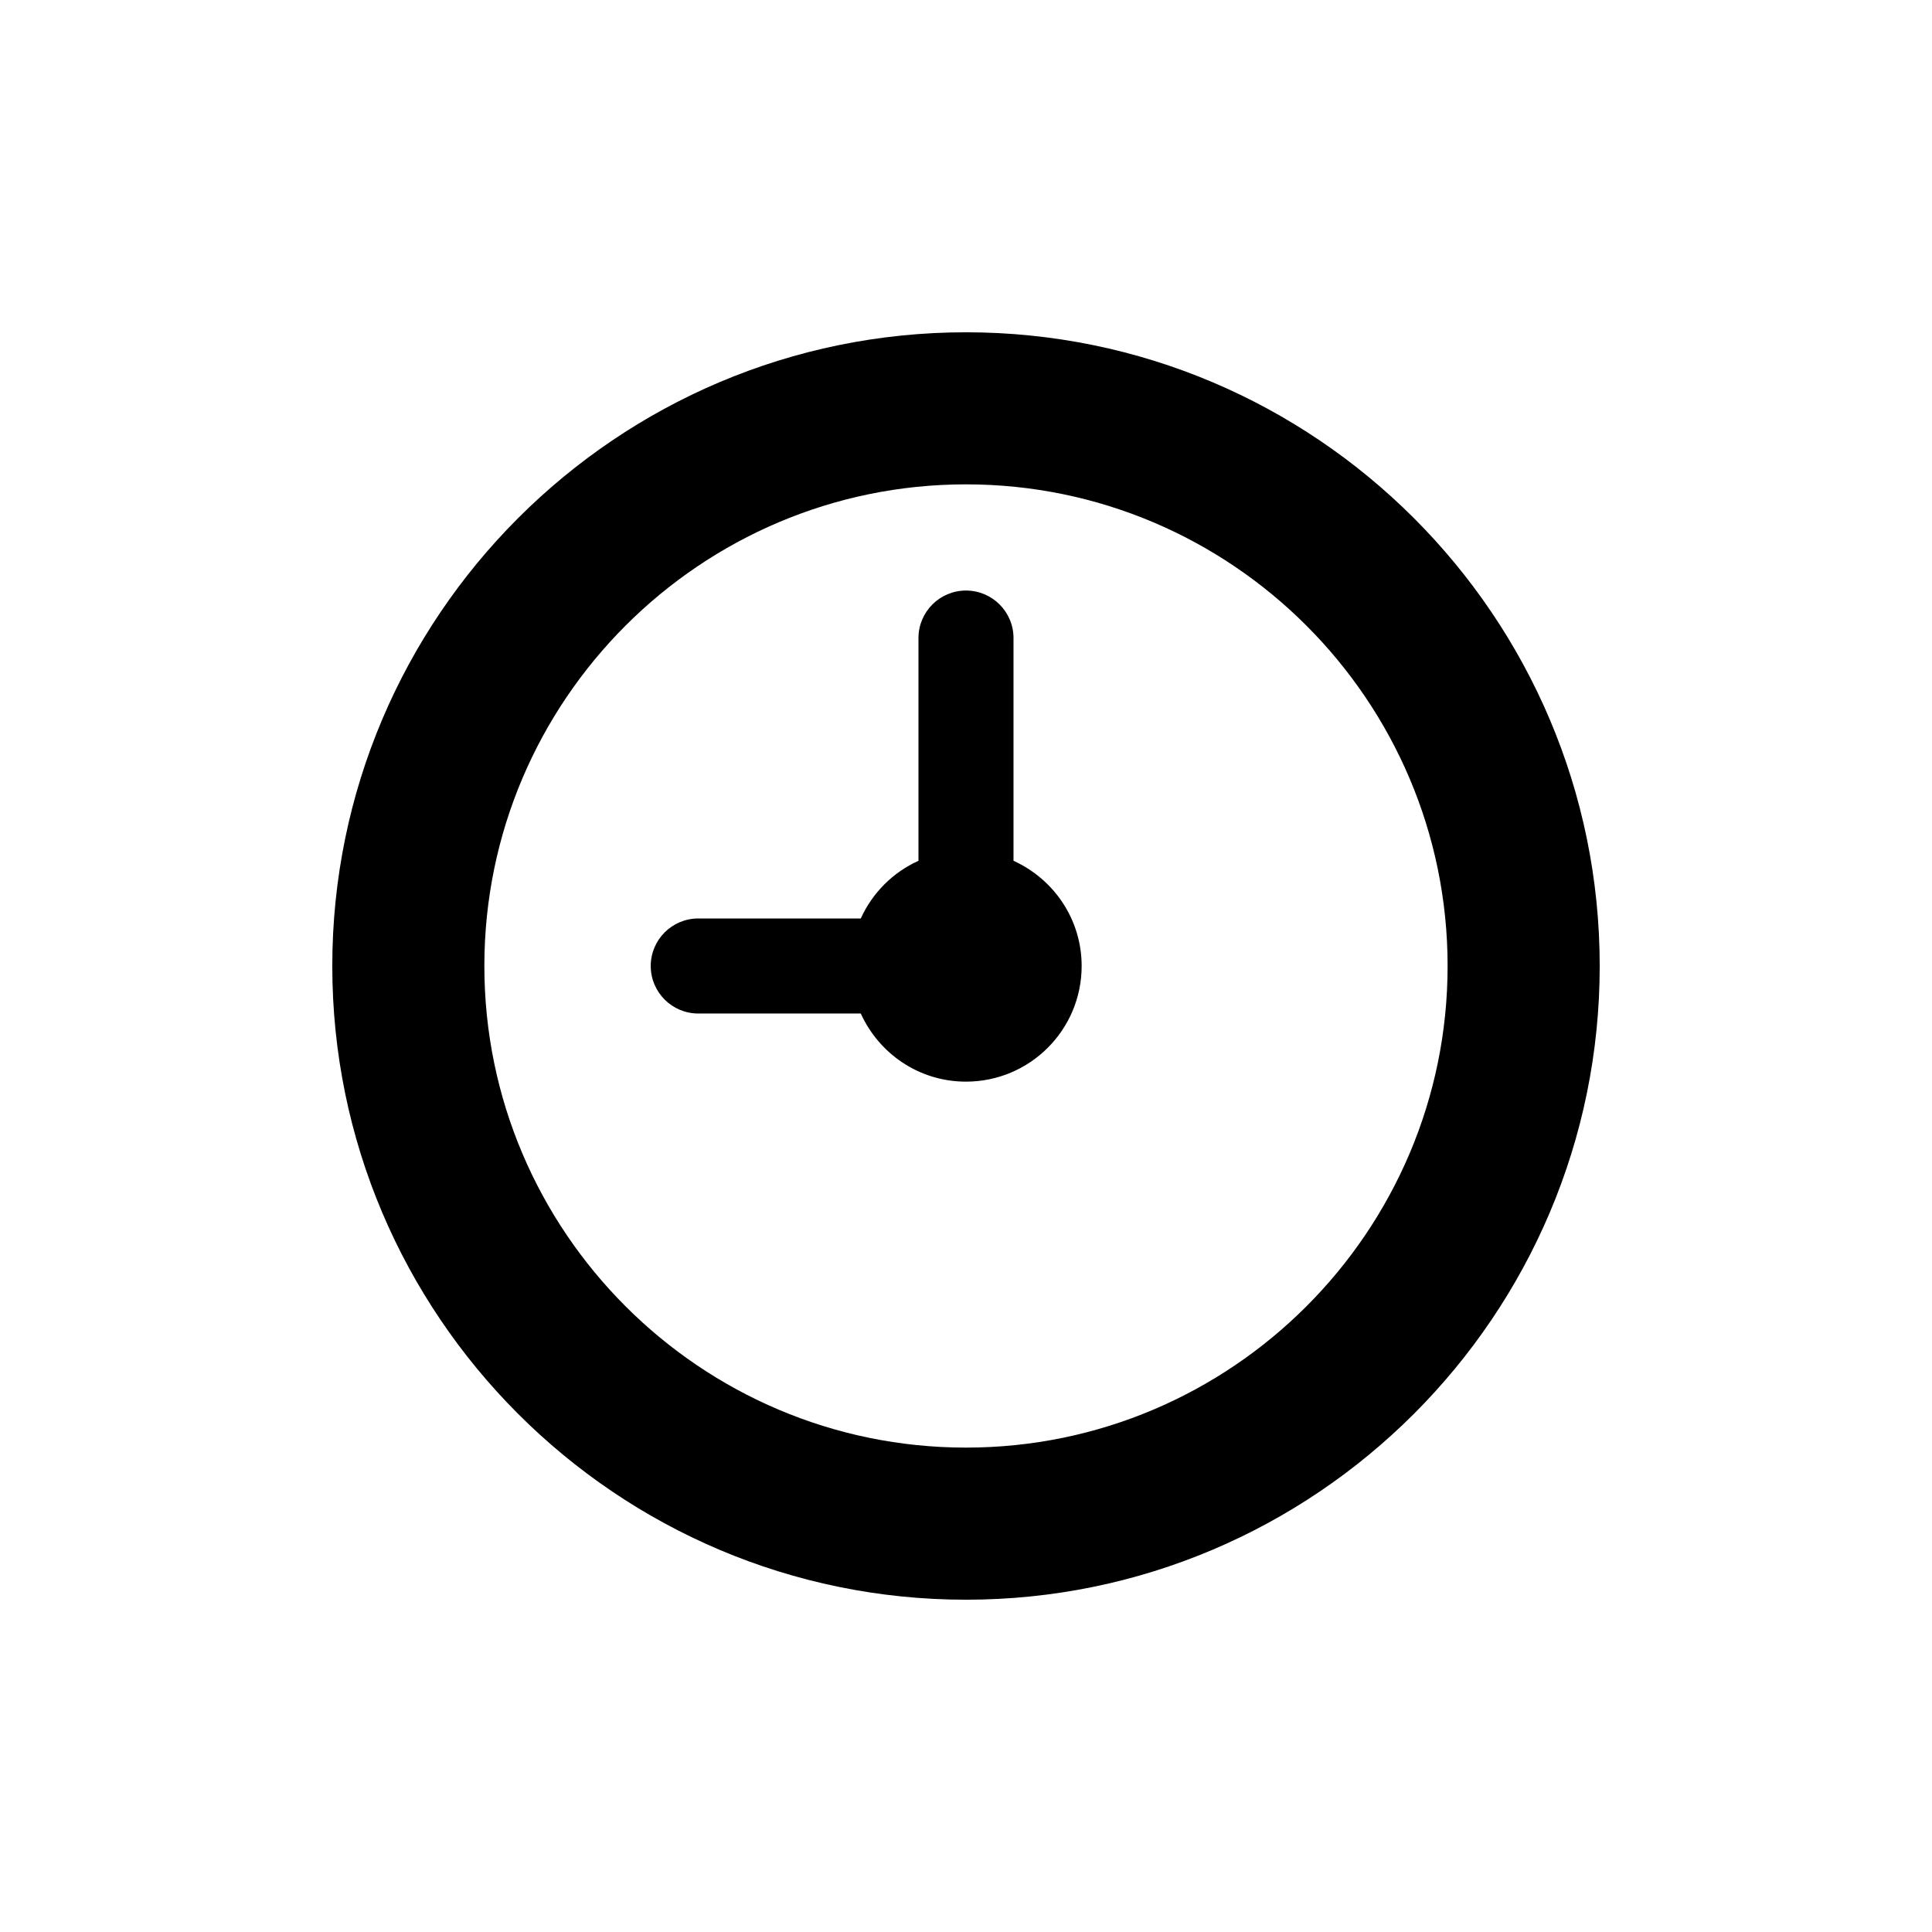
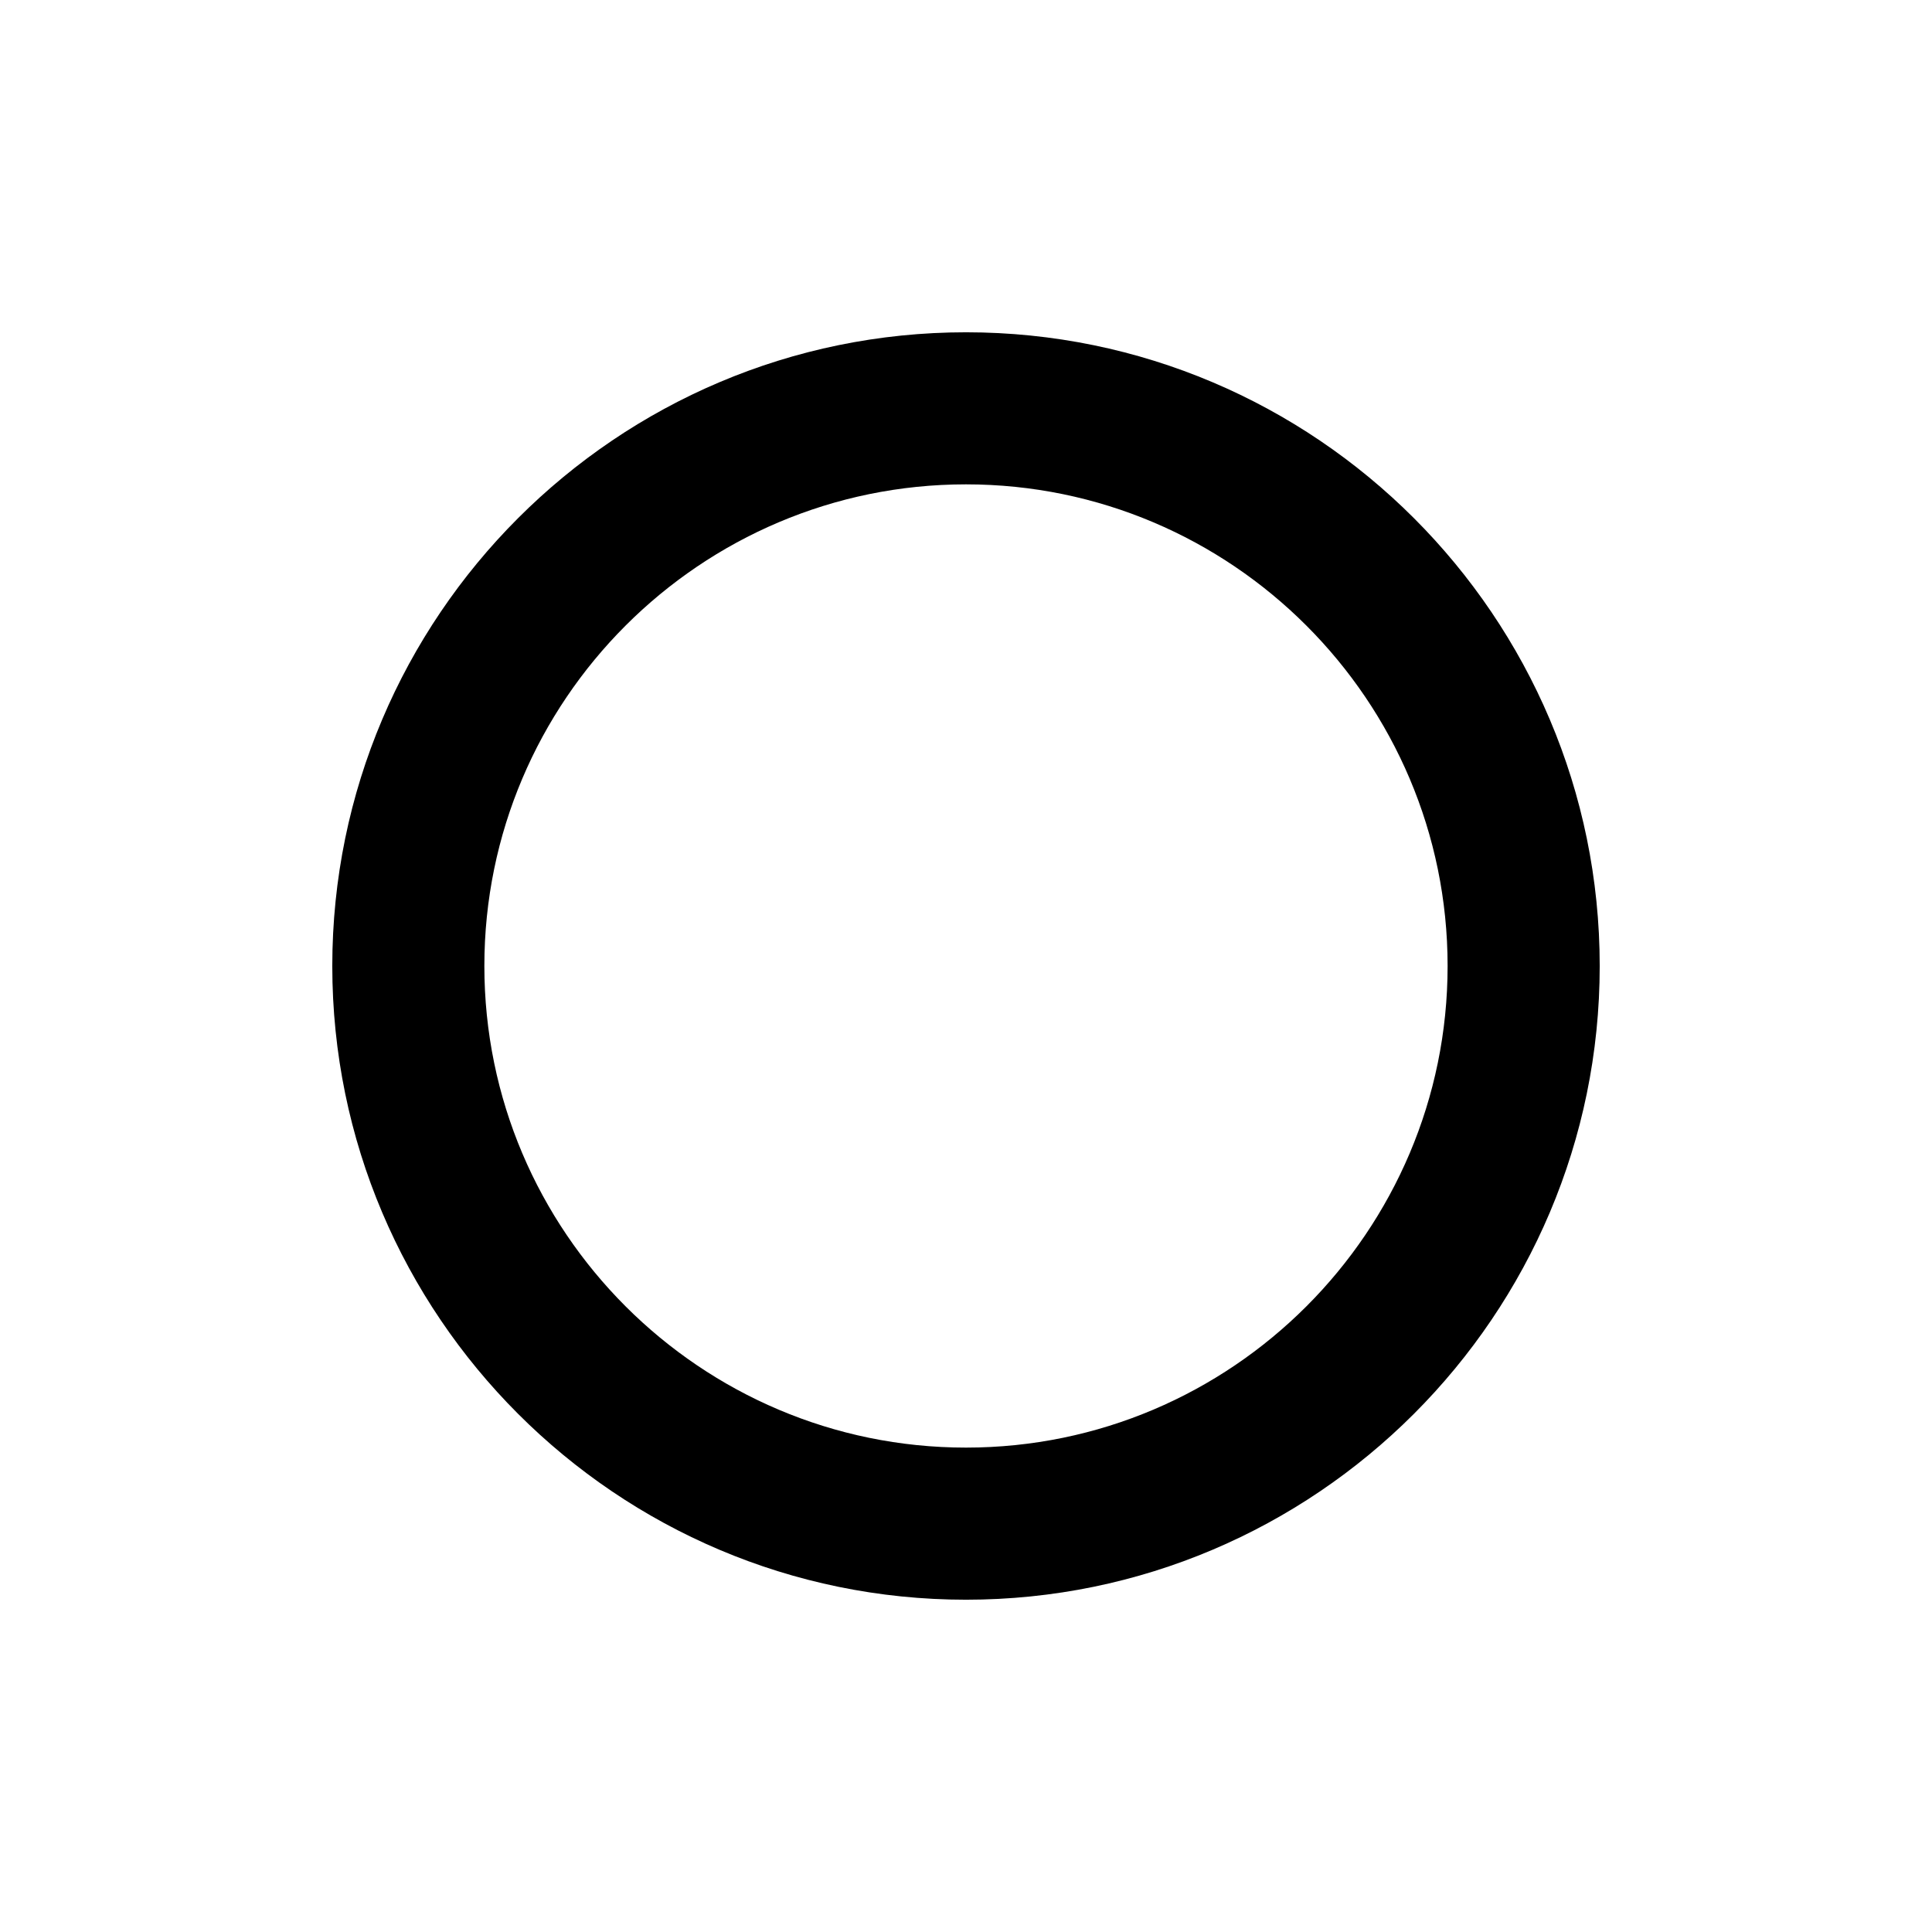
<svg xmlns="http://www.w3.org/2000/svg" fill="#000000" width="800px" height="800px" version="1.1" viewBox="144 144 512 512">
  <g>
    <path d="m400 232.06c-92.602 0-167.94 75.34-167.94 167.94 0 92.598 75.34 167.94 167.94 167.94 92.598 0 167.94-75.34 167.94-167.94 0-92.602-75.34-167.94-167.94-167.94zm0 295.57c-70.371 0-127.64-57.262-127.64-127.64 0-70.371 57.262-127.63 127.64-127.63 70.371 0 127.63 57.262 127.63 127.64 0 70.371-57.262 127.63-127.63 127.63z" />
-     <path d="m412.59 372.12v-59.027c0-6.953-5.644-12.594-12.594-12.594-6.953 0-12.594 5.644-12.594 12.594v59.027c-6.781 3.062-12.211 8.504-15.285 15.285h-43.074c-6.953 0-12.594 5.644-12.594 12.594 0 6.953 5.644 12.594 12.594 12.594h43.074c4.816 10.629 15.445 18.055 27.879 18.055 16.93 0 30.652-13.723 30.652-30.652-0.004-12.418-7.43-23.059-18.059-27.875z" />
  </g>
</svg>